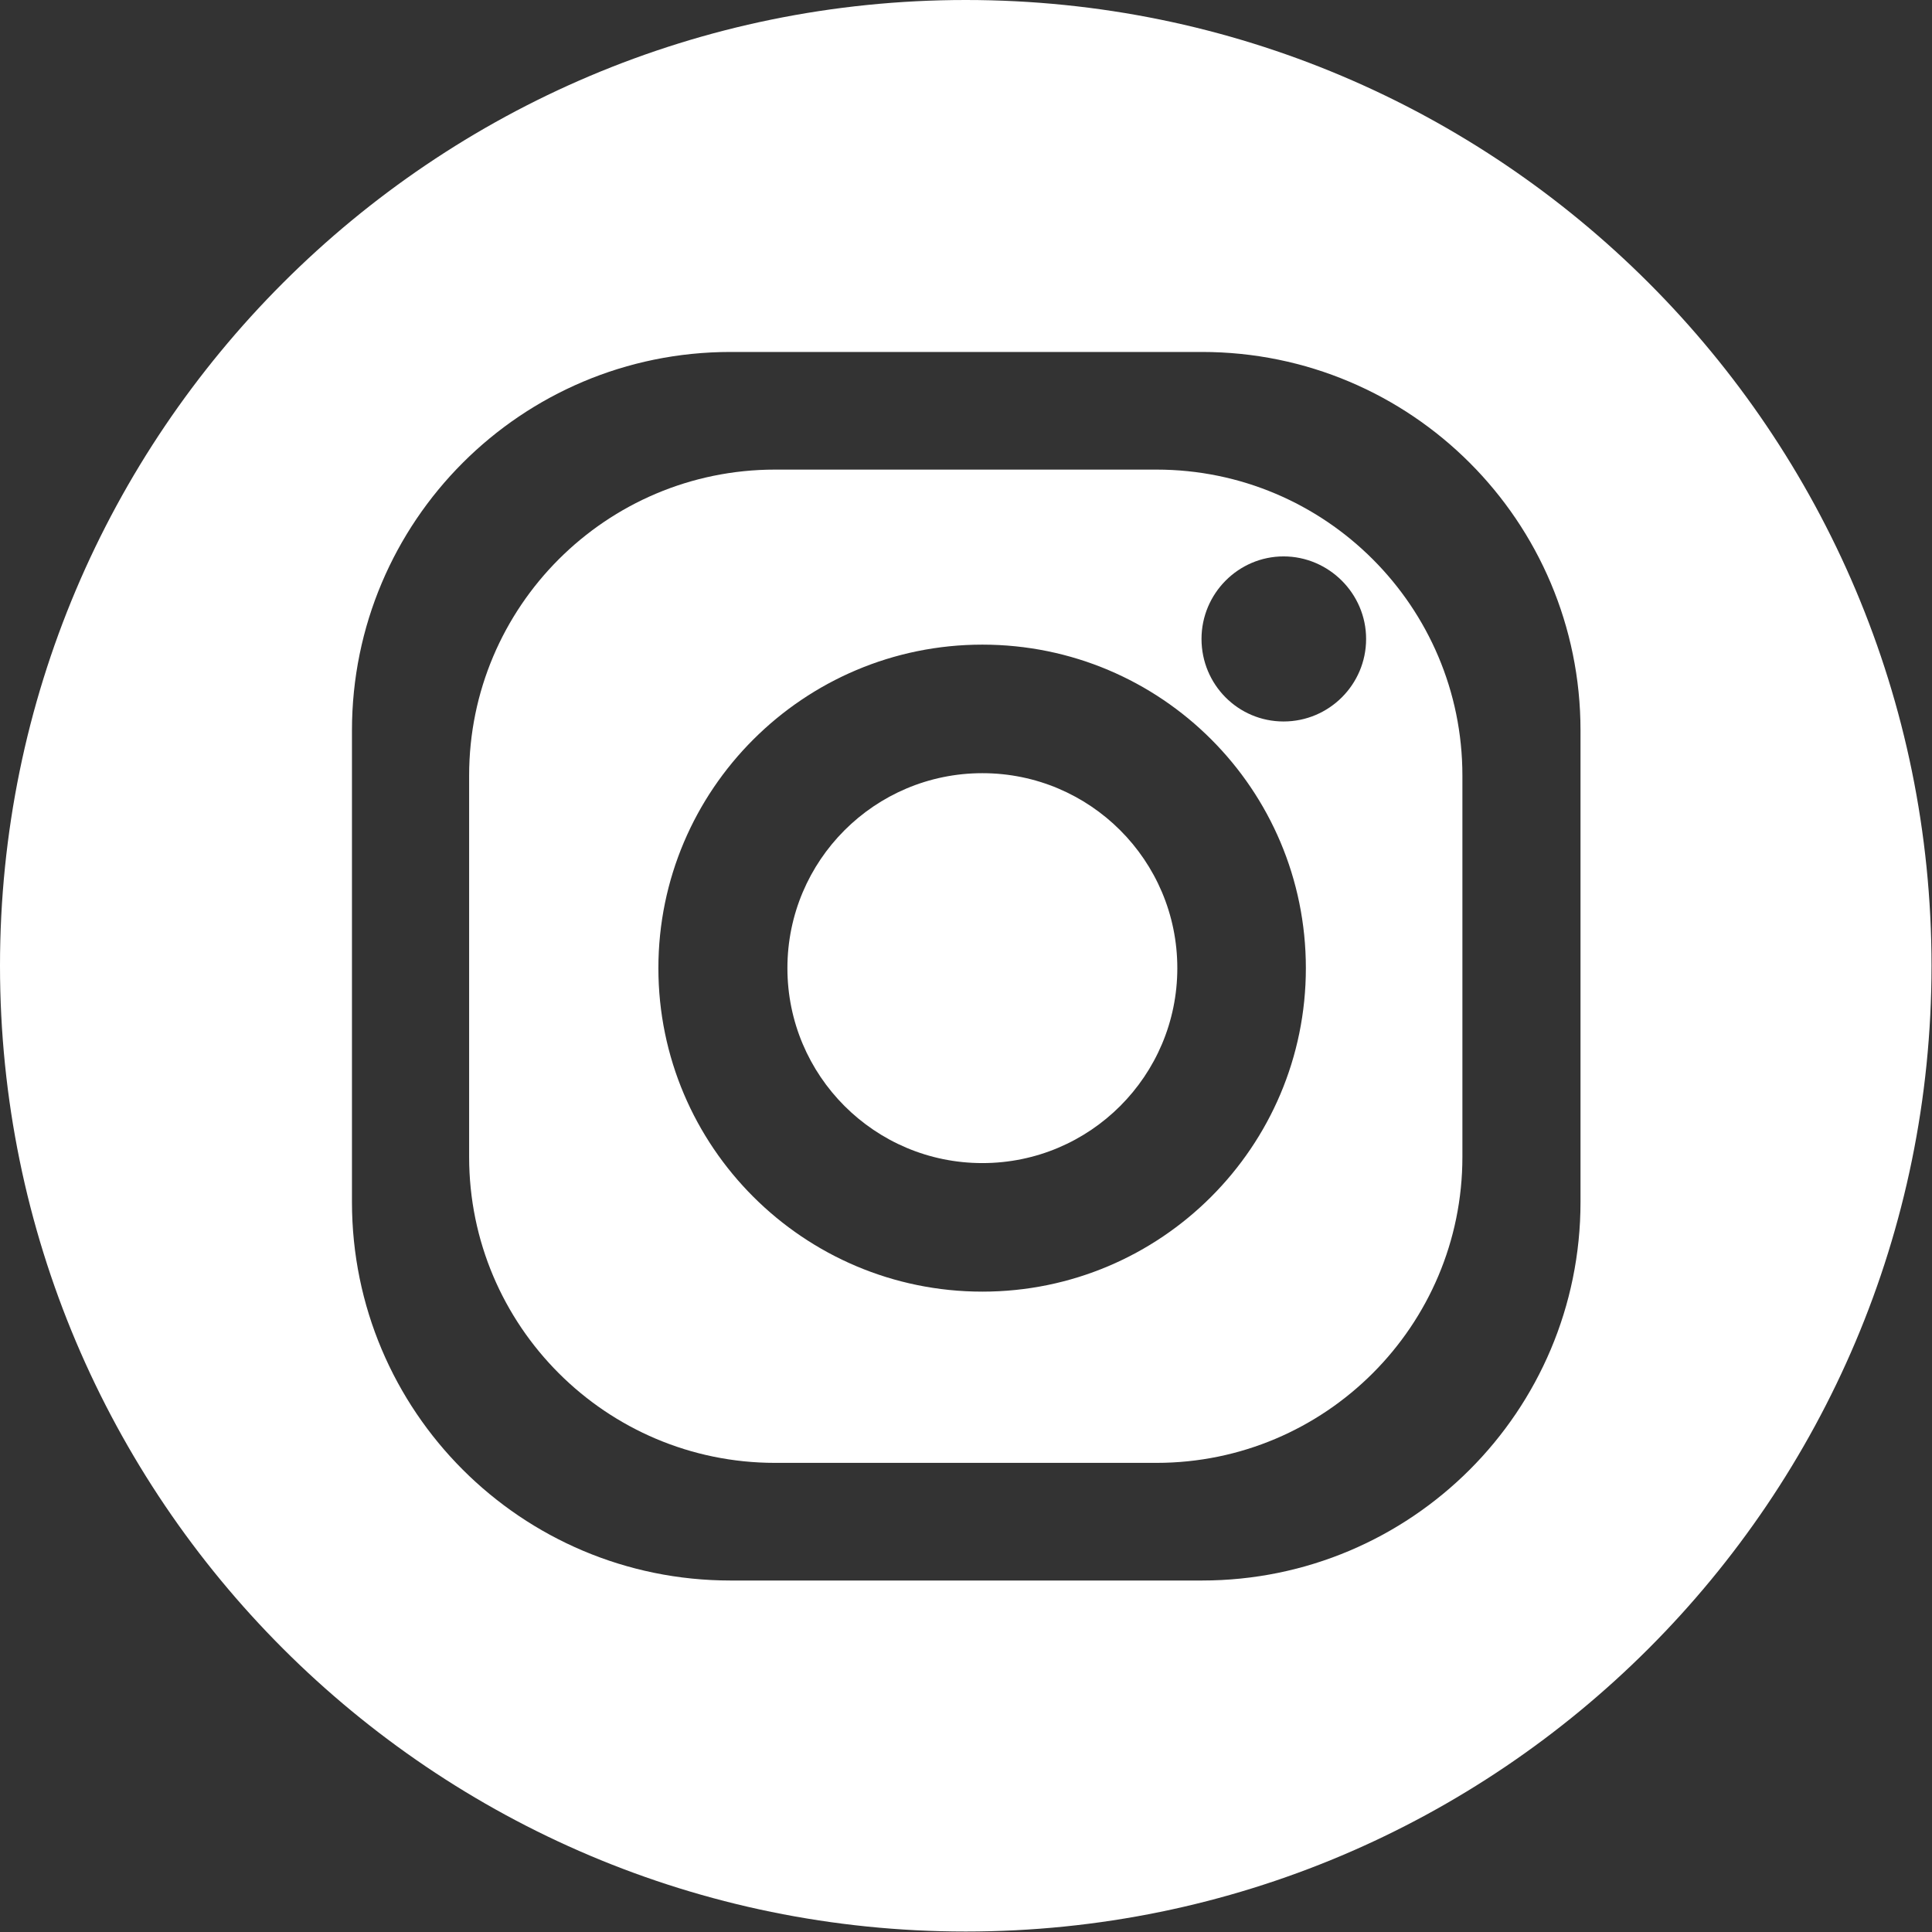
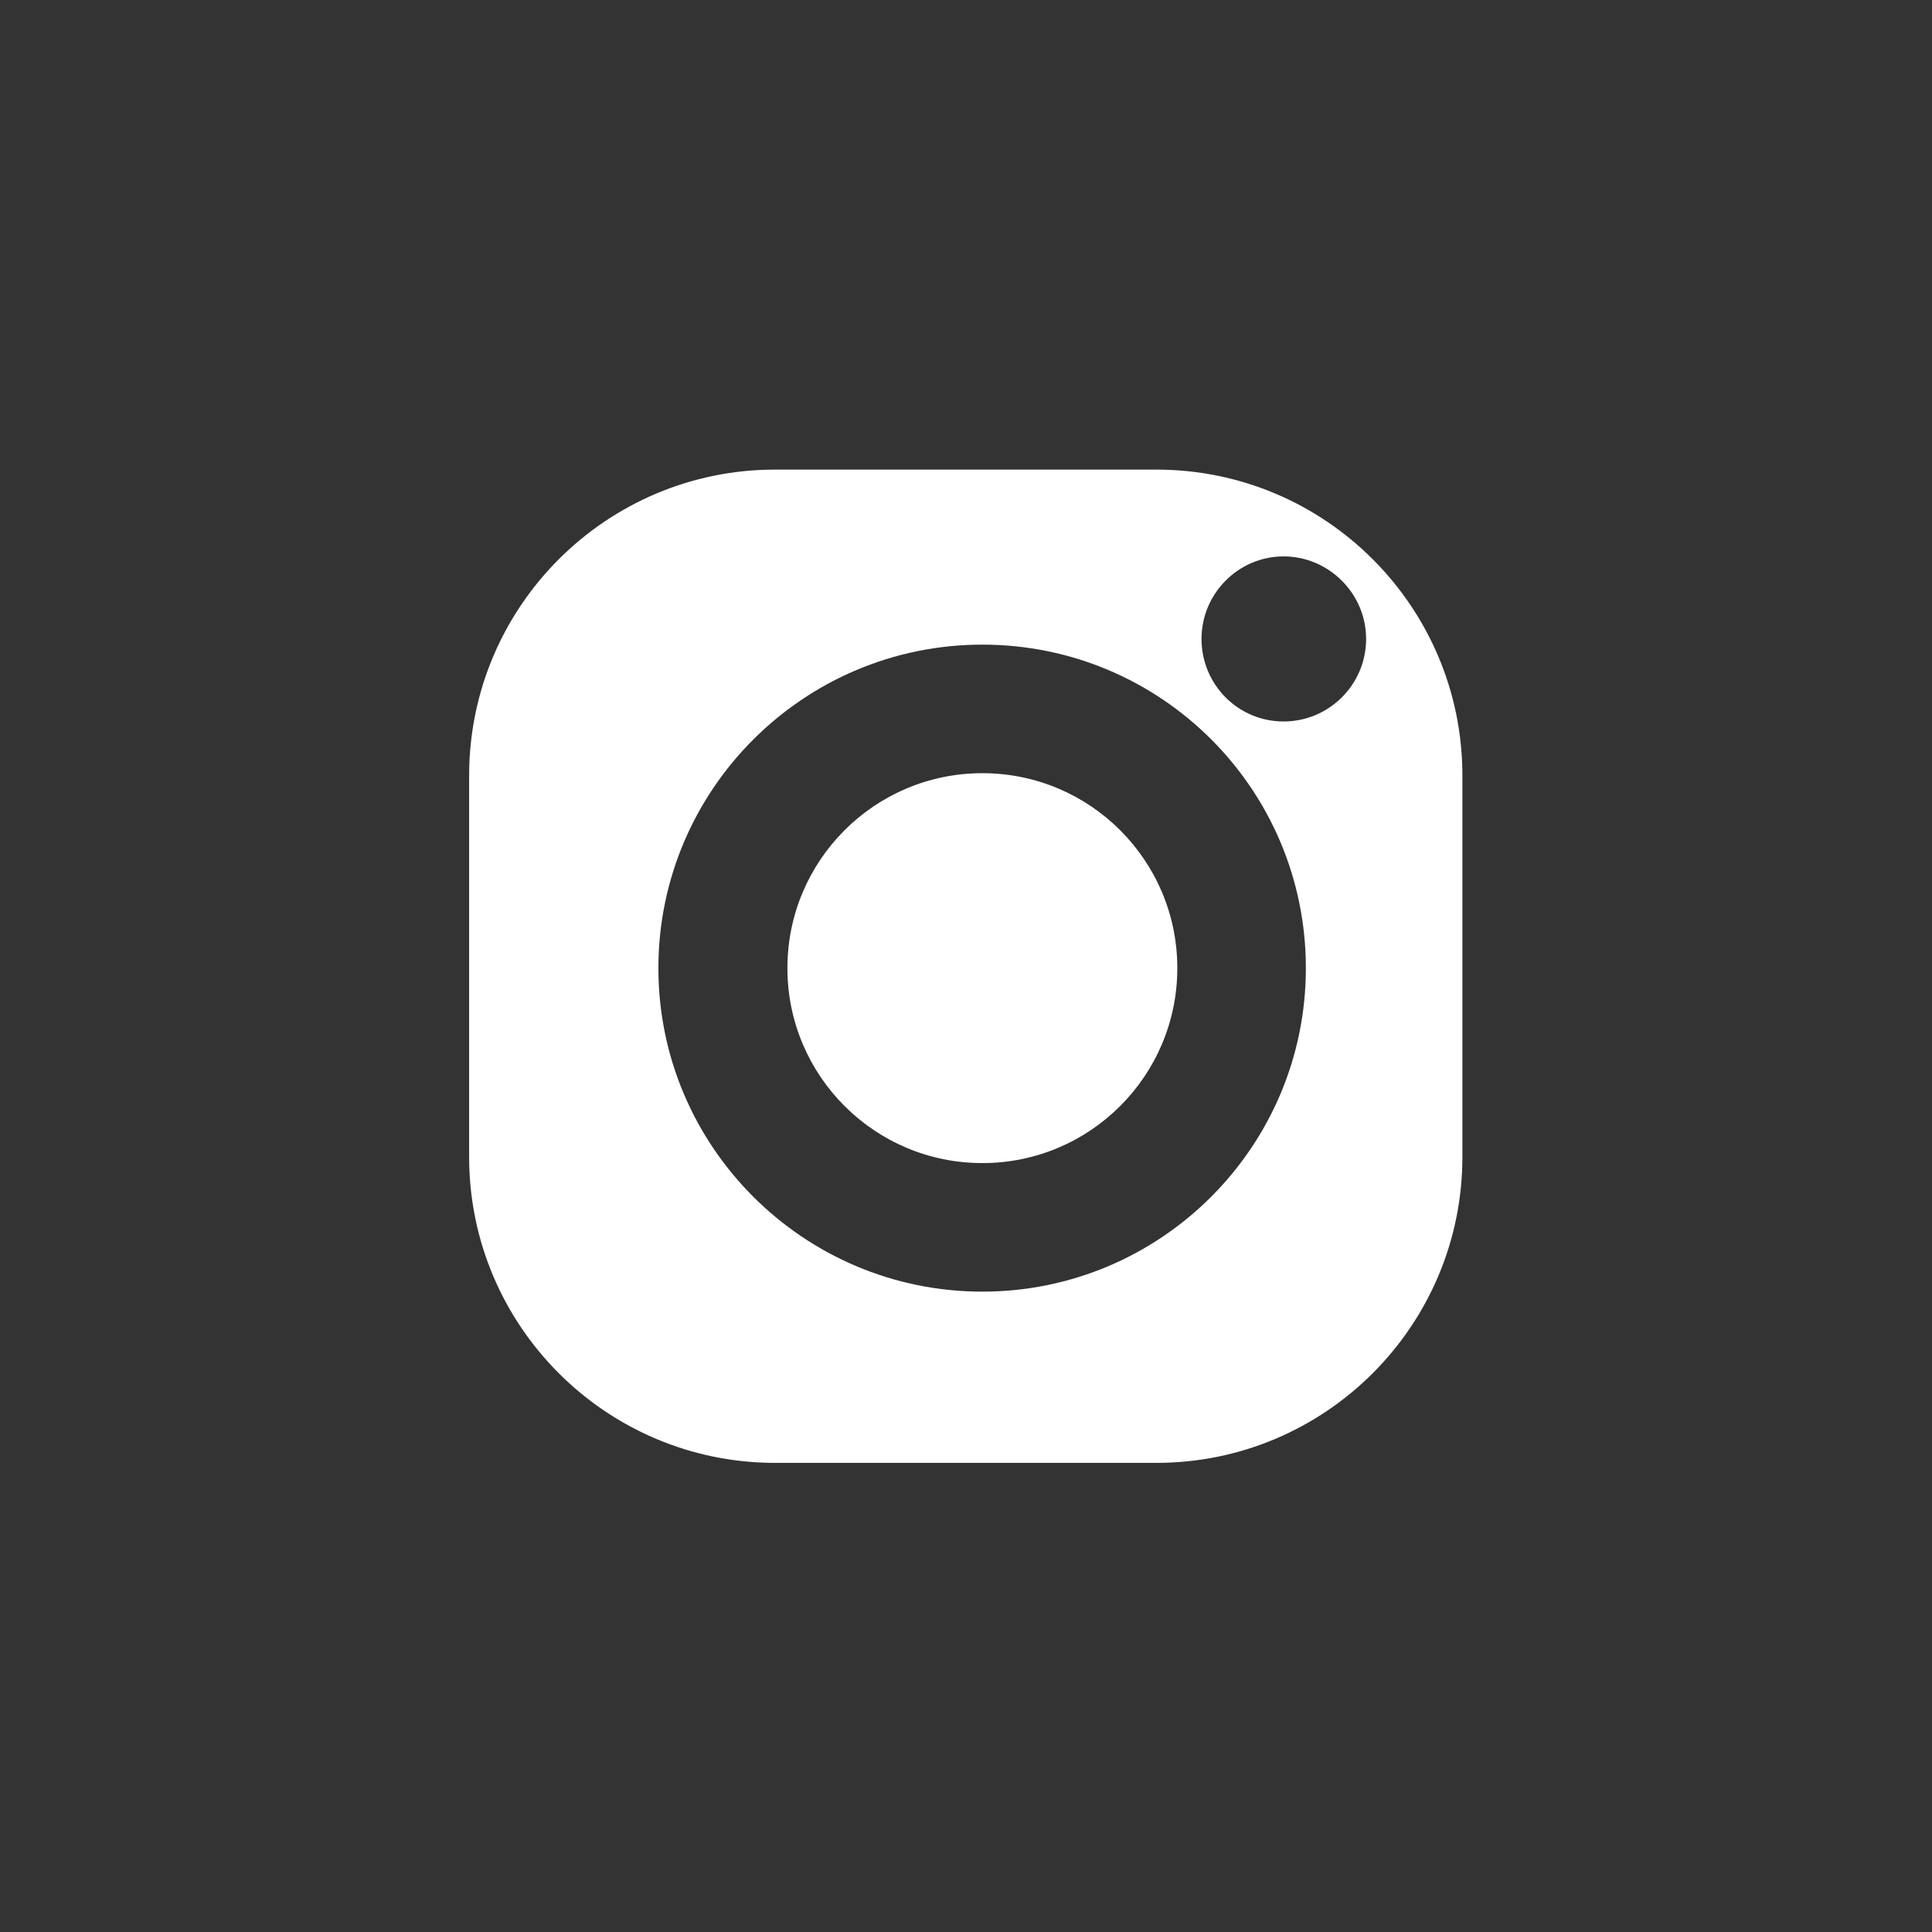
<svg xmlns="http://www.w3.org/2000/svg" id="Layer_2" data-name="Layer 2" viewBox="0 0 40.73 40.73">
  <rect x="0" y="0" width="40.73" height="40.73" fill="#333333" stroke="none" />
  <defs>
    <style>
      .cls-1 {
        fill: #fff;
      }
    </style>
  </defs>
  <g id="Layer_1-2" data-name="Layer 1">
    <g>
      <path class="cls-1" d="M20.71,16.3c-2.27,0-4.11,1.84-4.11,4.11s1.84,4.11,4.11,4.11,4.11-1.84,4.11-4.11-1.84-4.11-4.11-4.11Z" />
-       <path class="cls-1" d="M24.38,9.9h-8.04c-3.56,0-6.45,2.89-6.45,6.45v8.04c0,3.56,2.89,6.45,6.45,6.45h8.04c3.56,0,6.45-2.89,6.45-6.45v-8.04c0-3.56-2.89-6.45-6.45-6.45ZM20.71,27.23c-3.77,0-6.83-3.06-6.83-6.82s3.06-6.82,6.83-6.82,6.82,3.05,6.82,6.82-3.06,6.82-6.82,6.82ZM27.06,15.21c-.96,0-1.73-.78-1.73-1.74s.78-1.74,1.73-1.74,1.74.78,1.74,1.74-.78,1.74-1.74,1.74Z" />
-       <path class="cls-1" d="M20.36,0C9.12,0,0,9.12,0,20.36s9.12,20.36,20.36,20.36,20.36-9.12,20.36-20.36S31.61,0,20.36,0ZM33.32,25.34c0,4.41-3.57,7.98-7.98,7.98h-9.94c-4.41,0-7.98-3.57-7.98-7.98v-9.94c0-4.41,3.57-7.98,7.98-7.98h9.94c4.41,0,7.98,3.57,7.98,7.98v9.94Z" />
+       <path class="cls-1" d="M24.38,9.9h-8.04c-3.56,0-6.45,2.89-6.45,6.45v8.04c0,3.56,2.89,6.45,6.45,6.45h8.04c3.56,0,6.45-2.89,6.45-6.45v-8.04c0-3.56-2.89-6.45-6.45-6.45ZM20.71,27.23c-3.77,0-6.83-3.06-6.83-6.82s3.06-6.82,6.83-6.82,6.82,3.05,6.82,6.82-3.06,6.82-6.82,6.82ZM27.06,15.21c-.96,0-1.73-.78-1.73-1.74s.78-1.74,1.73-1.74,1.74.78,1.74,1.74-.78,1.74-1.74,1.74" />
    </g>
  </g>
</svg>